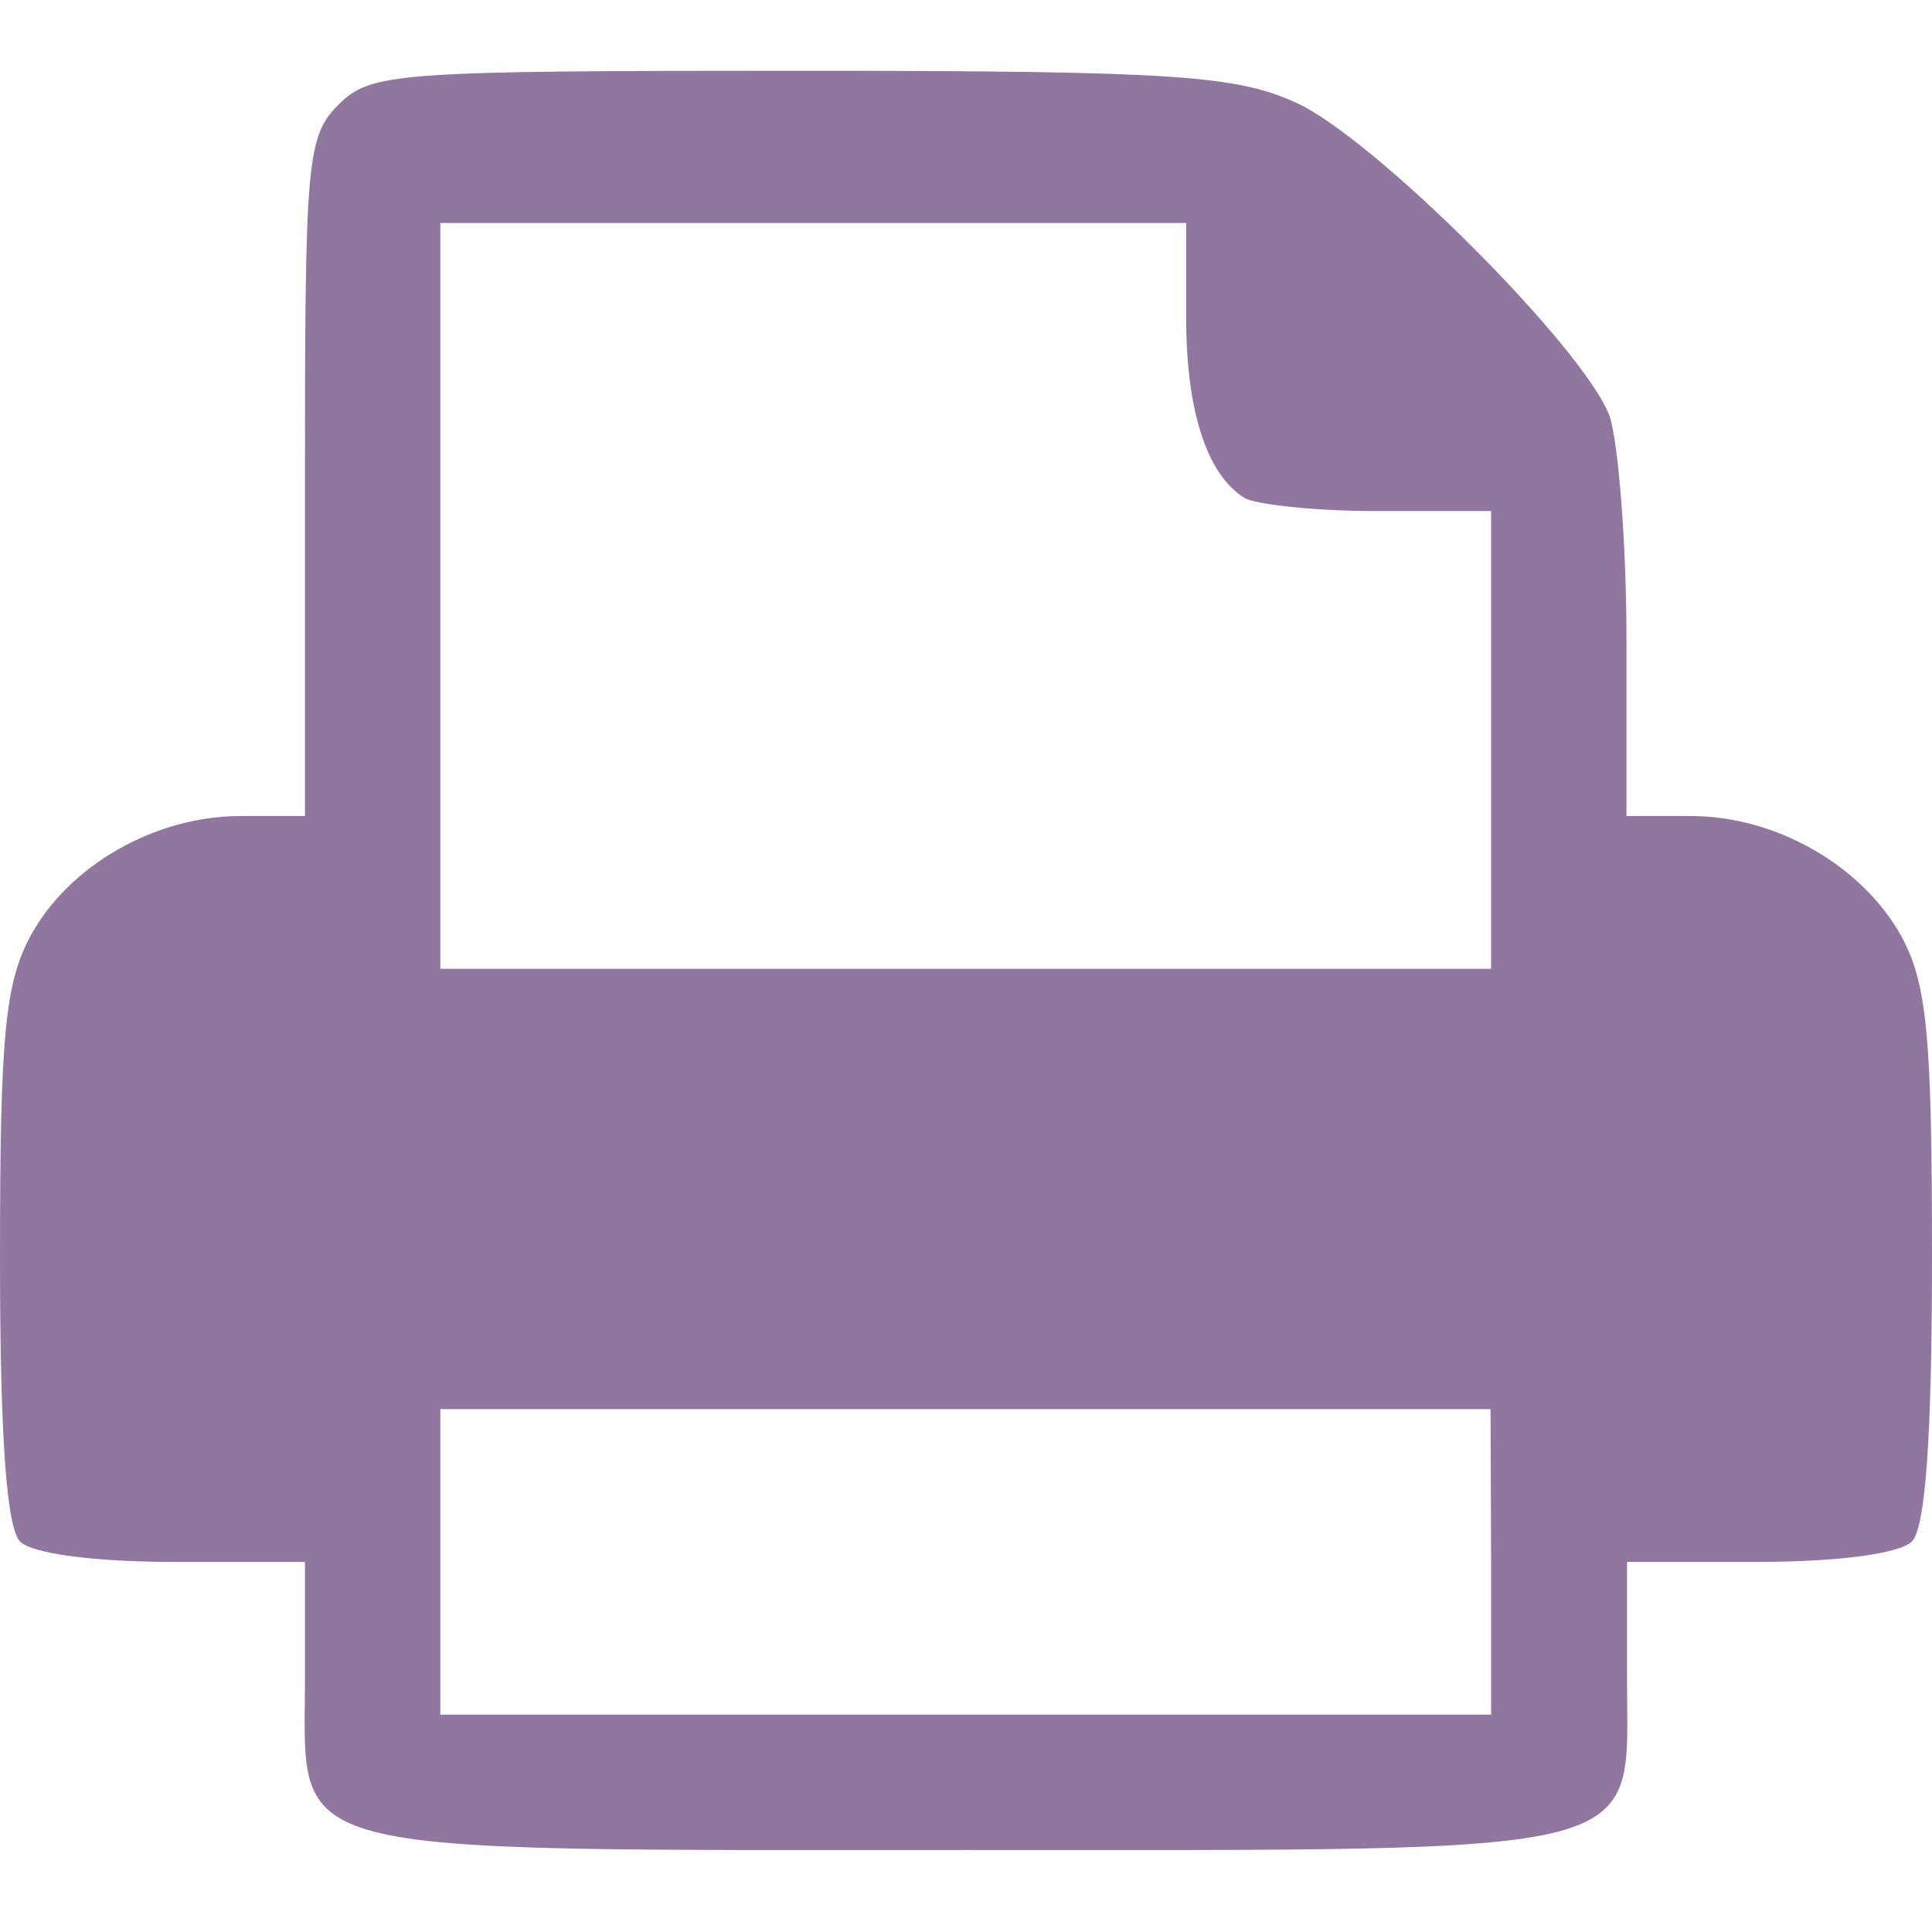
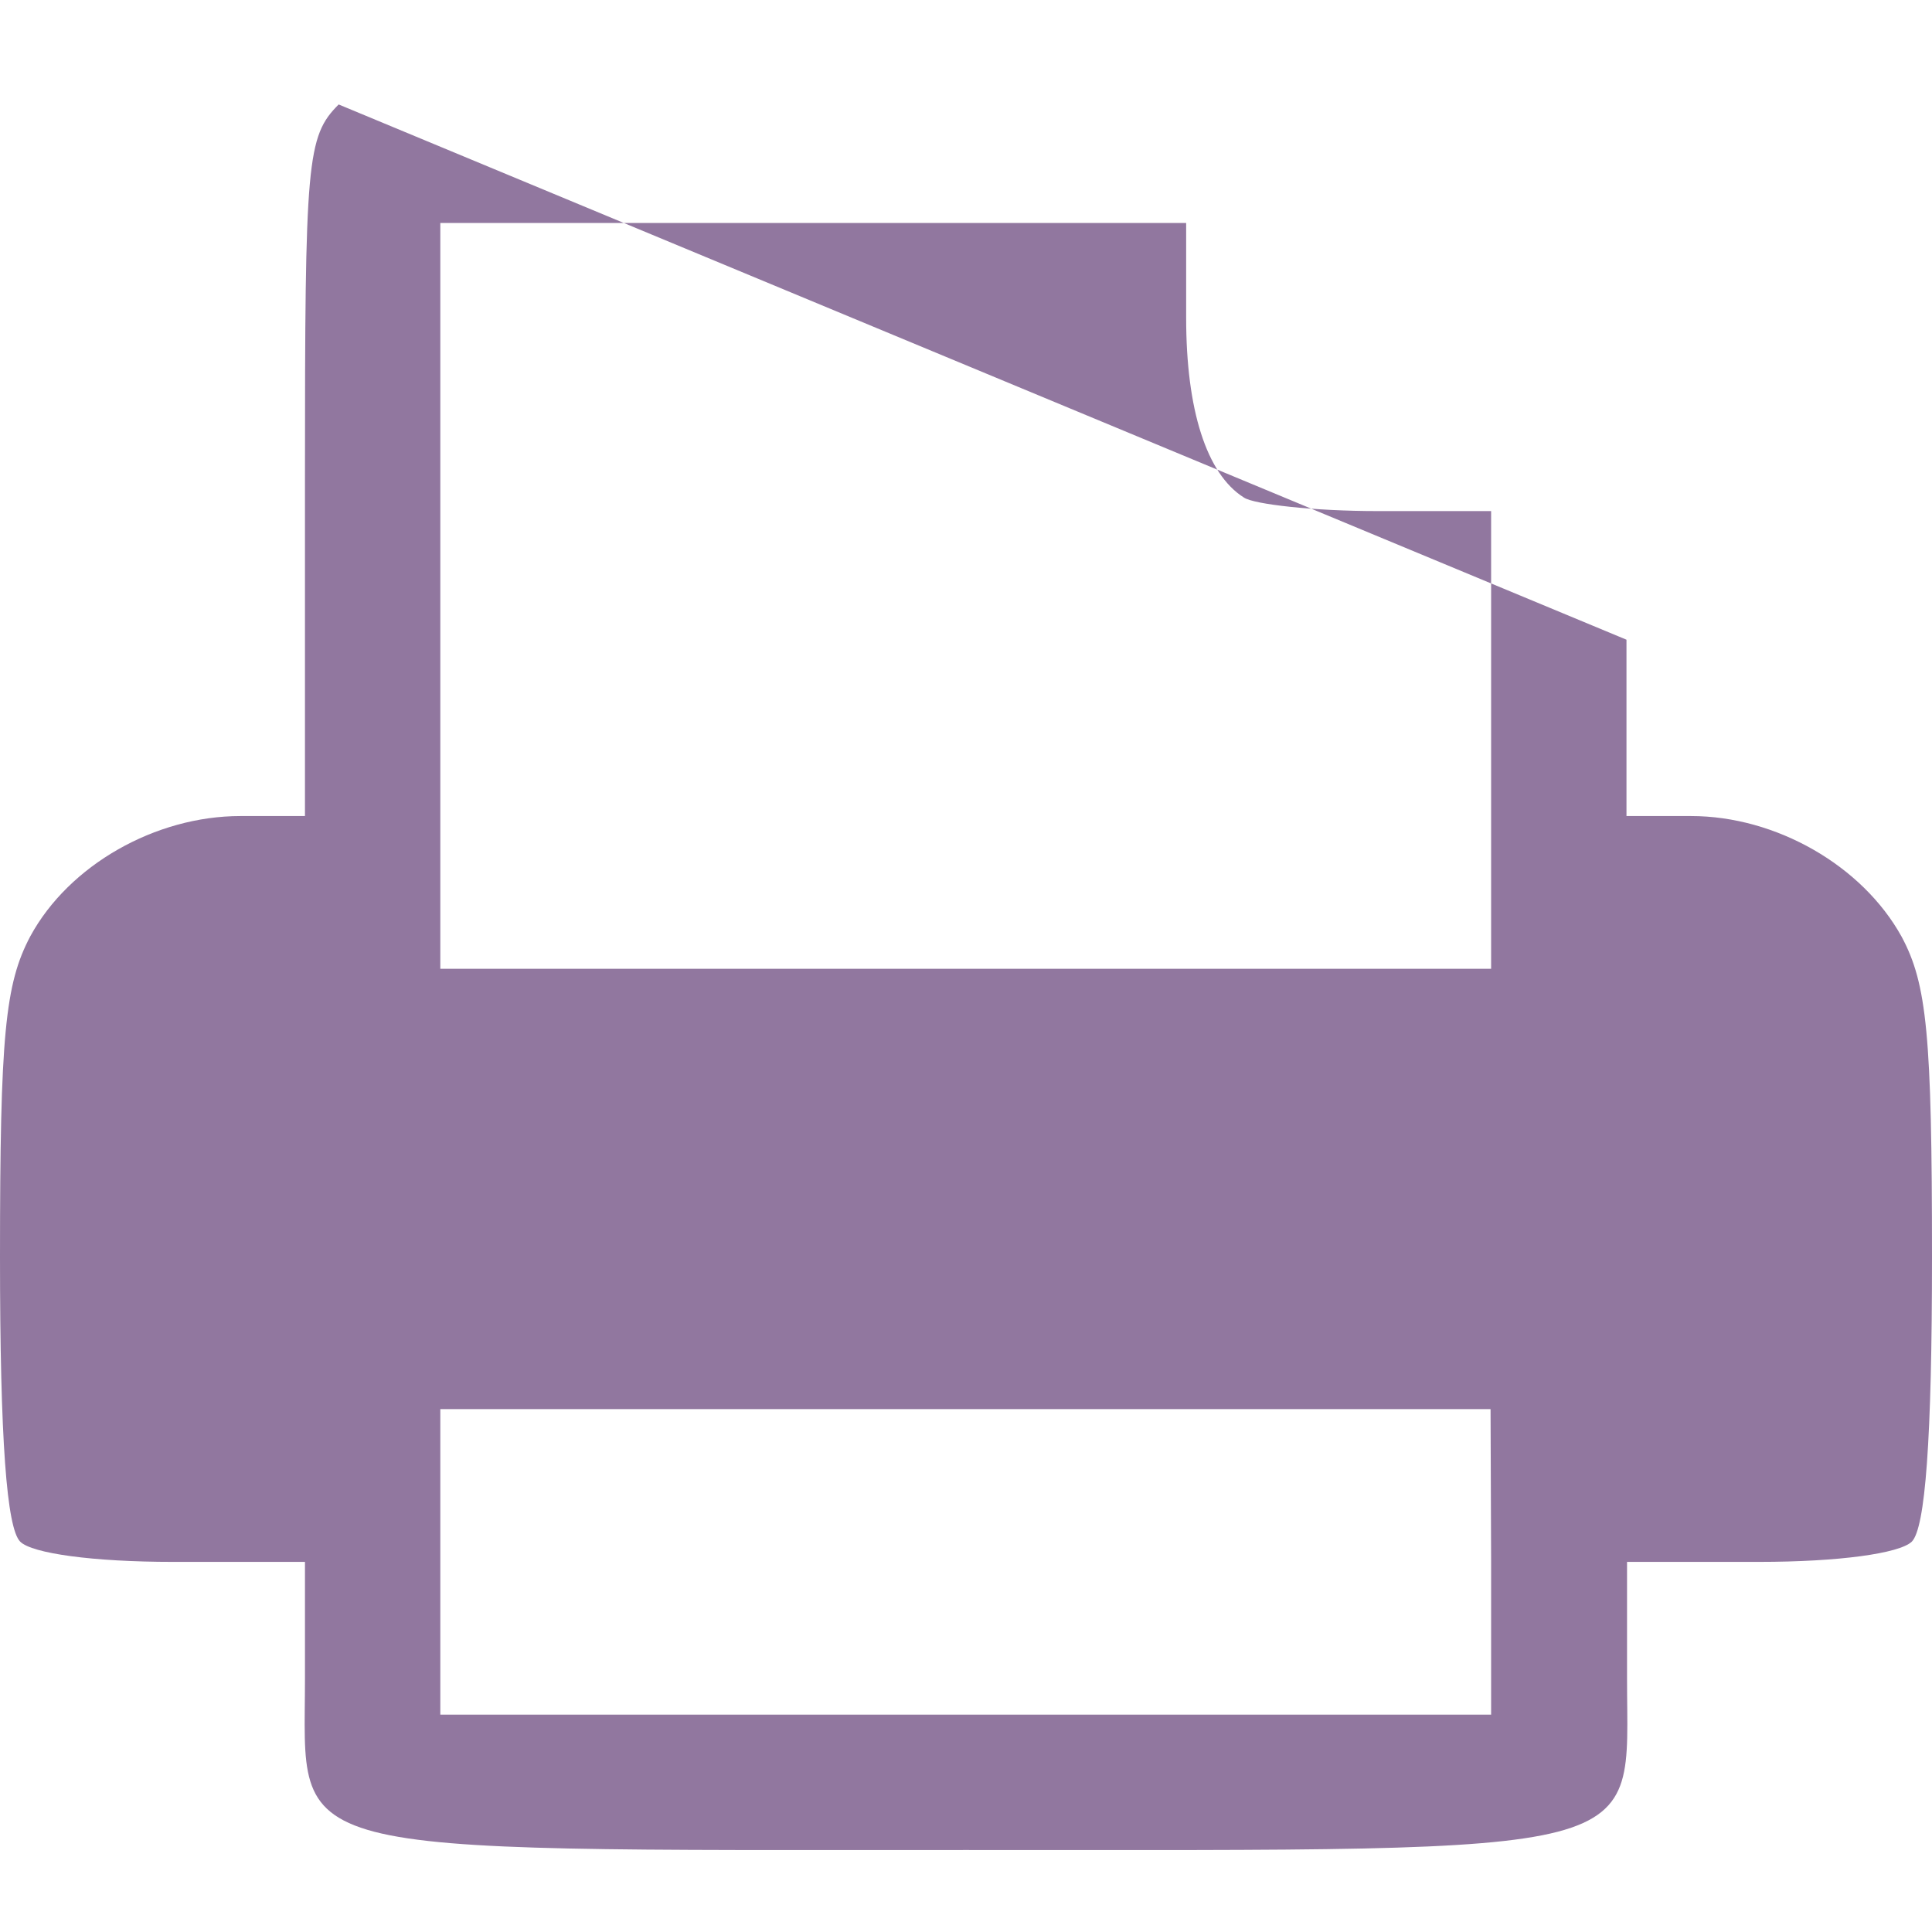
<svg xmlns="http://www.w3.org/2000/svg" width="13" height="13" viewBox="0 0 3.44 3.44" version="1.1" id="svg2409">
  <defs id="defs2406" />
-   <path d="m 0.603,0.186 c -0.057,0.057 -0.06,0.1 -0.06,0.664 V 1.453 H 0.428 c -0.151,0 -0.305,0.087 -0.374,0.214 C 0.009,1.752 0,1.843 0,2.238 c 0,0.326 0.012,0.483 0.036,0.507 0.021,0.021 0.13,0.036 0.272,0.036 h 0.235 v 0.208 c 0,0.32 -0.063,0.305 1.177,0.305 1.24,0 1.177,0.015 1.177,-0.305 V 2.781 h 0.235 c 0.142,0 0.25,-0.015 0.272,-0.036 0.024,-0.024 0.036,-0.181 0.036,-0.507 0,-0.395 -0.009,-0.486 -0.054,-0.57 C 3.316,1.541 3.162,1.453 3.011,1.453 H 2.896 v -0.314 c 0,-0.175 -0.015,-0.353 -0.03,-0.398 -0.045,-0.121 -0.419,-0.495 -0.558,-0.558 -0.106,-0.048 -0.208,-0.057 -0.881,-0.057 -0.724,0 -0.766,0.003 -0.824,0.06 z m 1.509,0.38 c 0,0.163 0.036,0.278 0.103,0.32 0.018,0.012 0.124,0.024 0.238,0.024 H 2.655 V 1.318 1.725 H 1.72 0.784 V 1.061 0.397 h 0.664 0.664 z M 2.655,2.781 V 3.053 H 1.72 0.784 V 2.781 2.509 h 0.935 0.935 z" id="path48" style="stroke-width:0.003;fill:#91779f;fill-opacity:1" />
+   <path d="m 0.603,0.186 c -0.057,0.057 -0.06,0.1 -0.06,0.664 V 1.453 H 0.428 c -0.151,0 -0.305,0.087 -0.374,0.214 C 0.009,1.752 0,1.843 0,2.238 c 0,0.326 0.012,0.483 0.036,0.507 0.021,0.021 0.13,0.036 0.272,0.036 h 0.235 v 0.208 c 0,0.32 -0.063,0.305 1.177,0.305 1.24,0 1.177,0.015 1.177,-0.305 V 2.781 h 0.235 c 0.142,0 0.25,-0.015 0.272,-0.036 0.024,-0.024 0.036,-0.181 0.036,-0.507 0,-0.395 -0.009,-0.486 -0.054,-0.57 C 3.316,1.541 3.162,1.453 3.011,1.453 H 2.896 v -0.314 z m 1.509,0.38 c 0,0.163 0.036,0.278 0.103,0.32 0.018,0.012 0.124,0.024 0.238,0.024 H 2.655 V 1.318 1.725 H 1.72 0.784 V 1.061 0.397 h 0.664 0.664 z M 2.655,2.781 V 3.053 H 1.72 0.784 V 2.781 2.509 h 0.935 0.935 z" id="path48" style="stroke-width:0.003;fill:#91779f;fill-opacity:1" />
</svg>